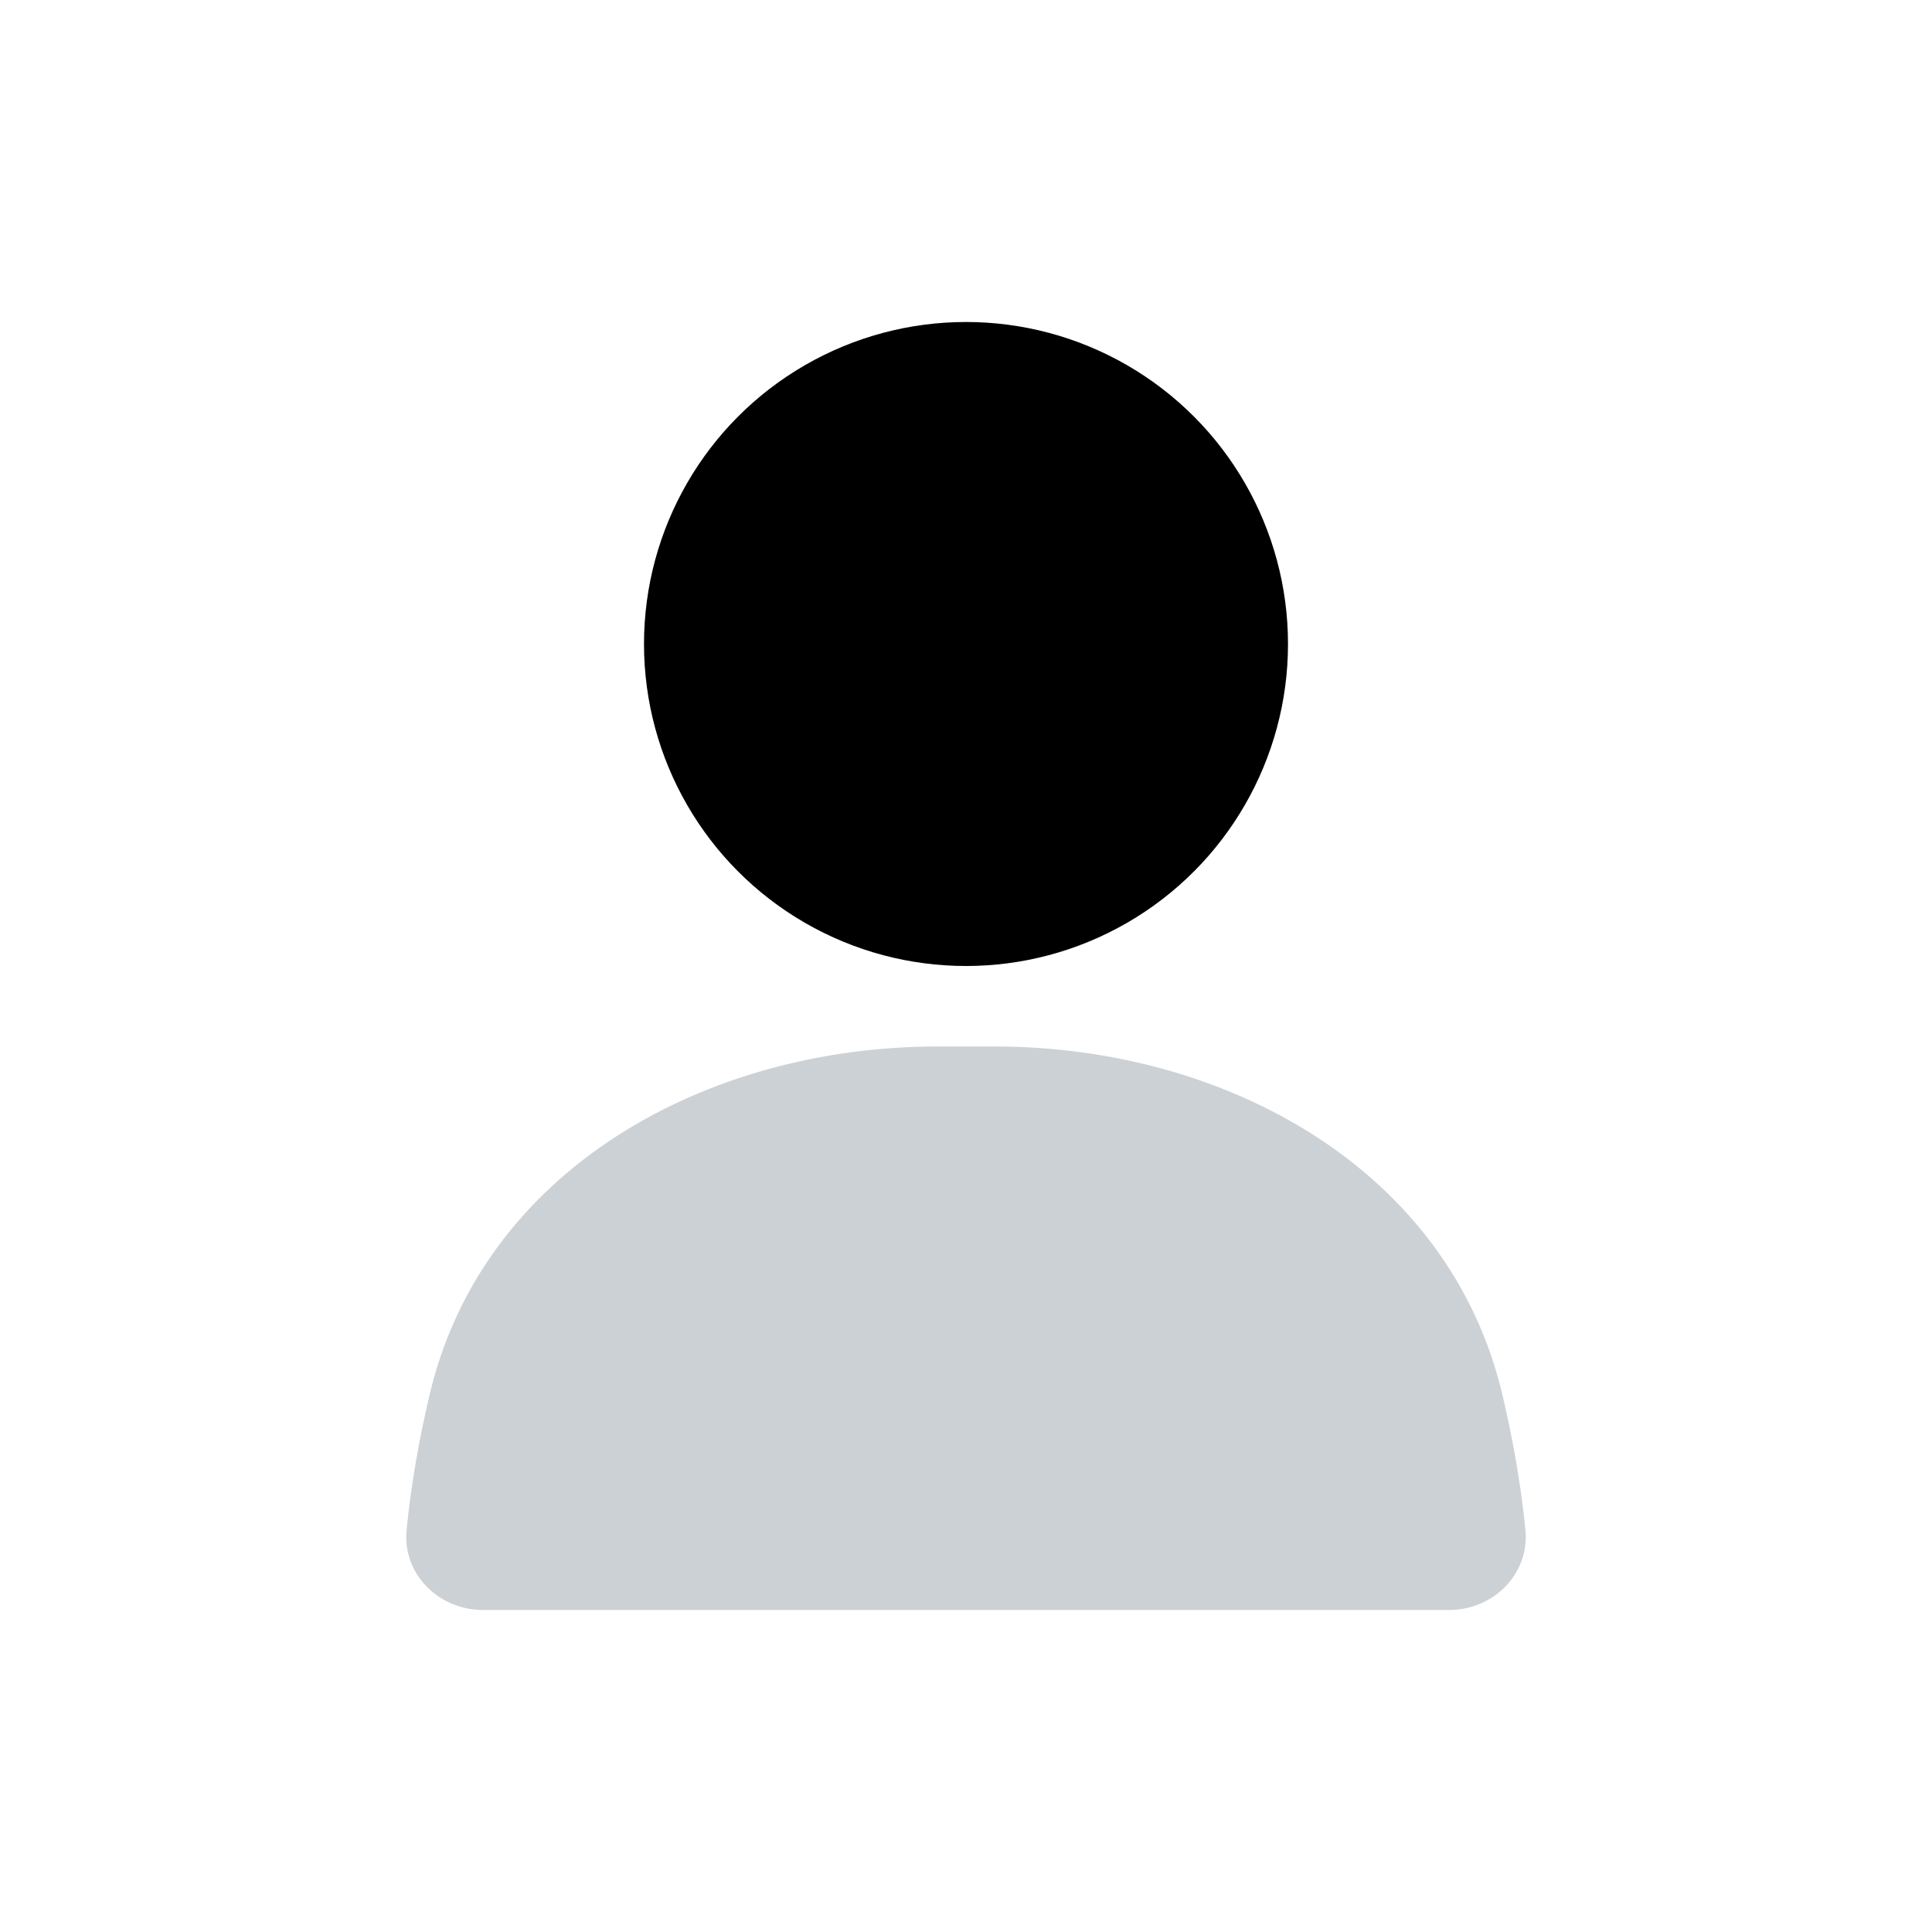
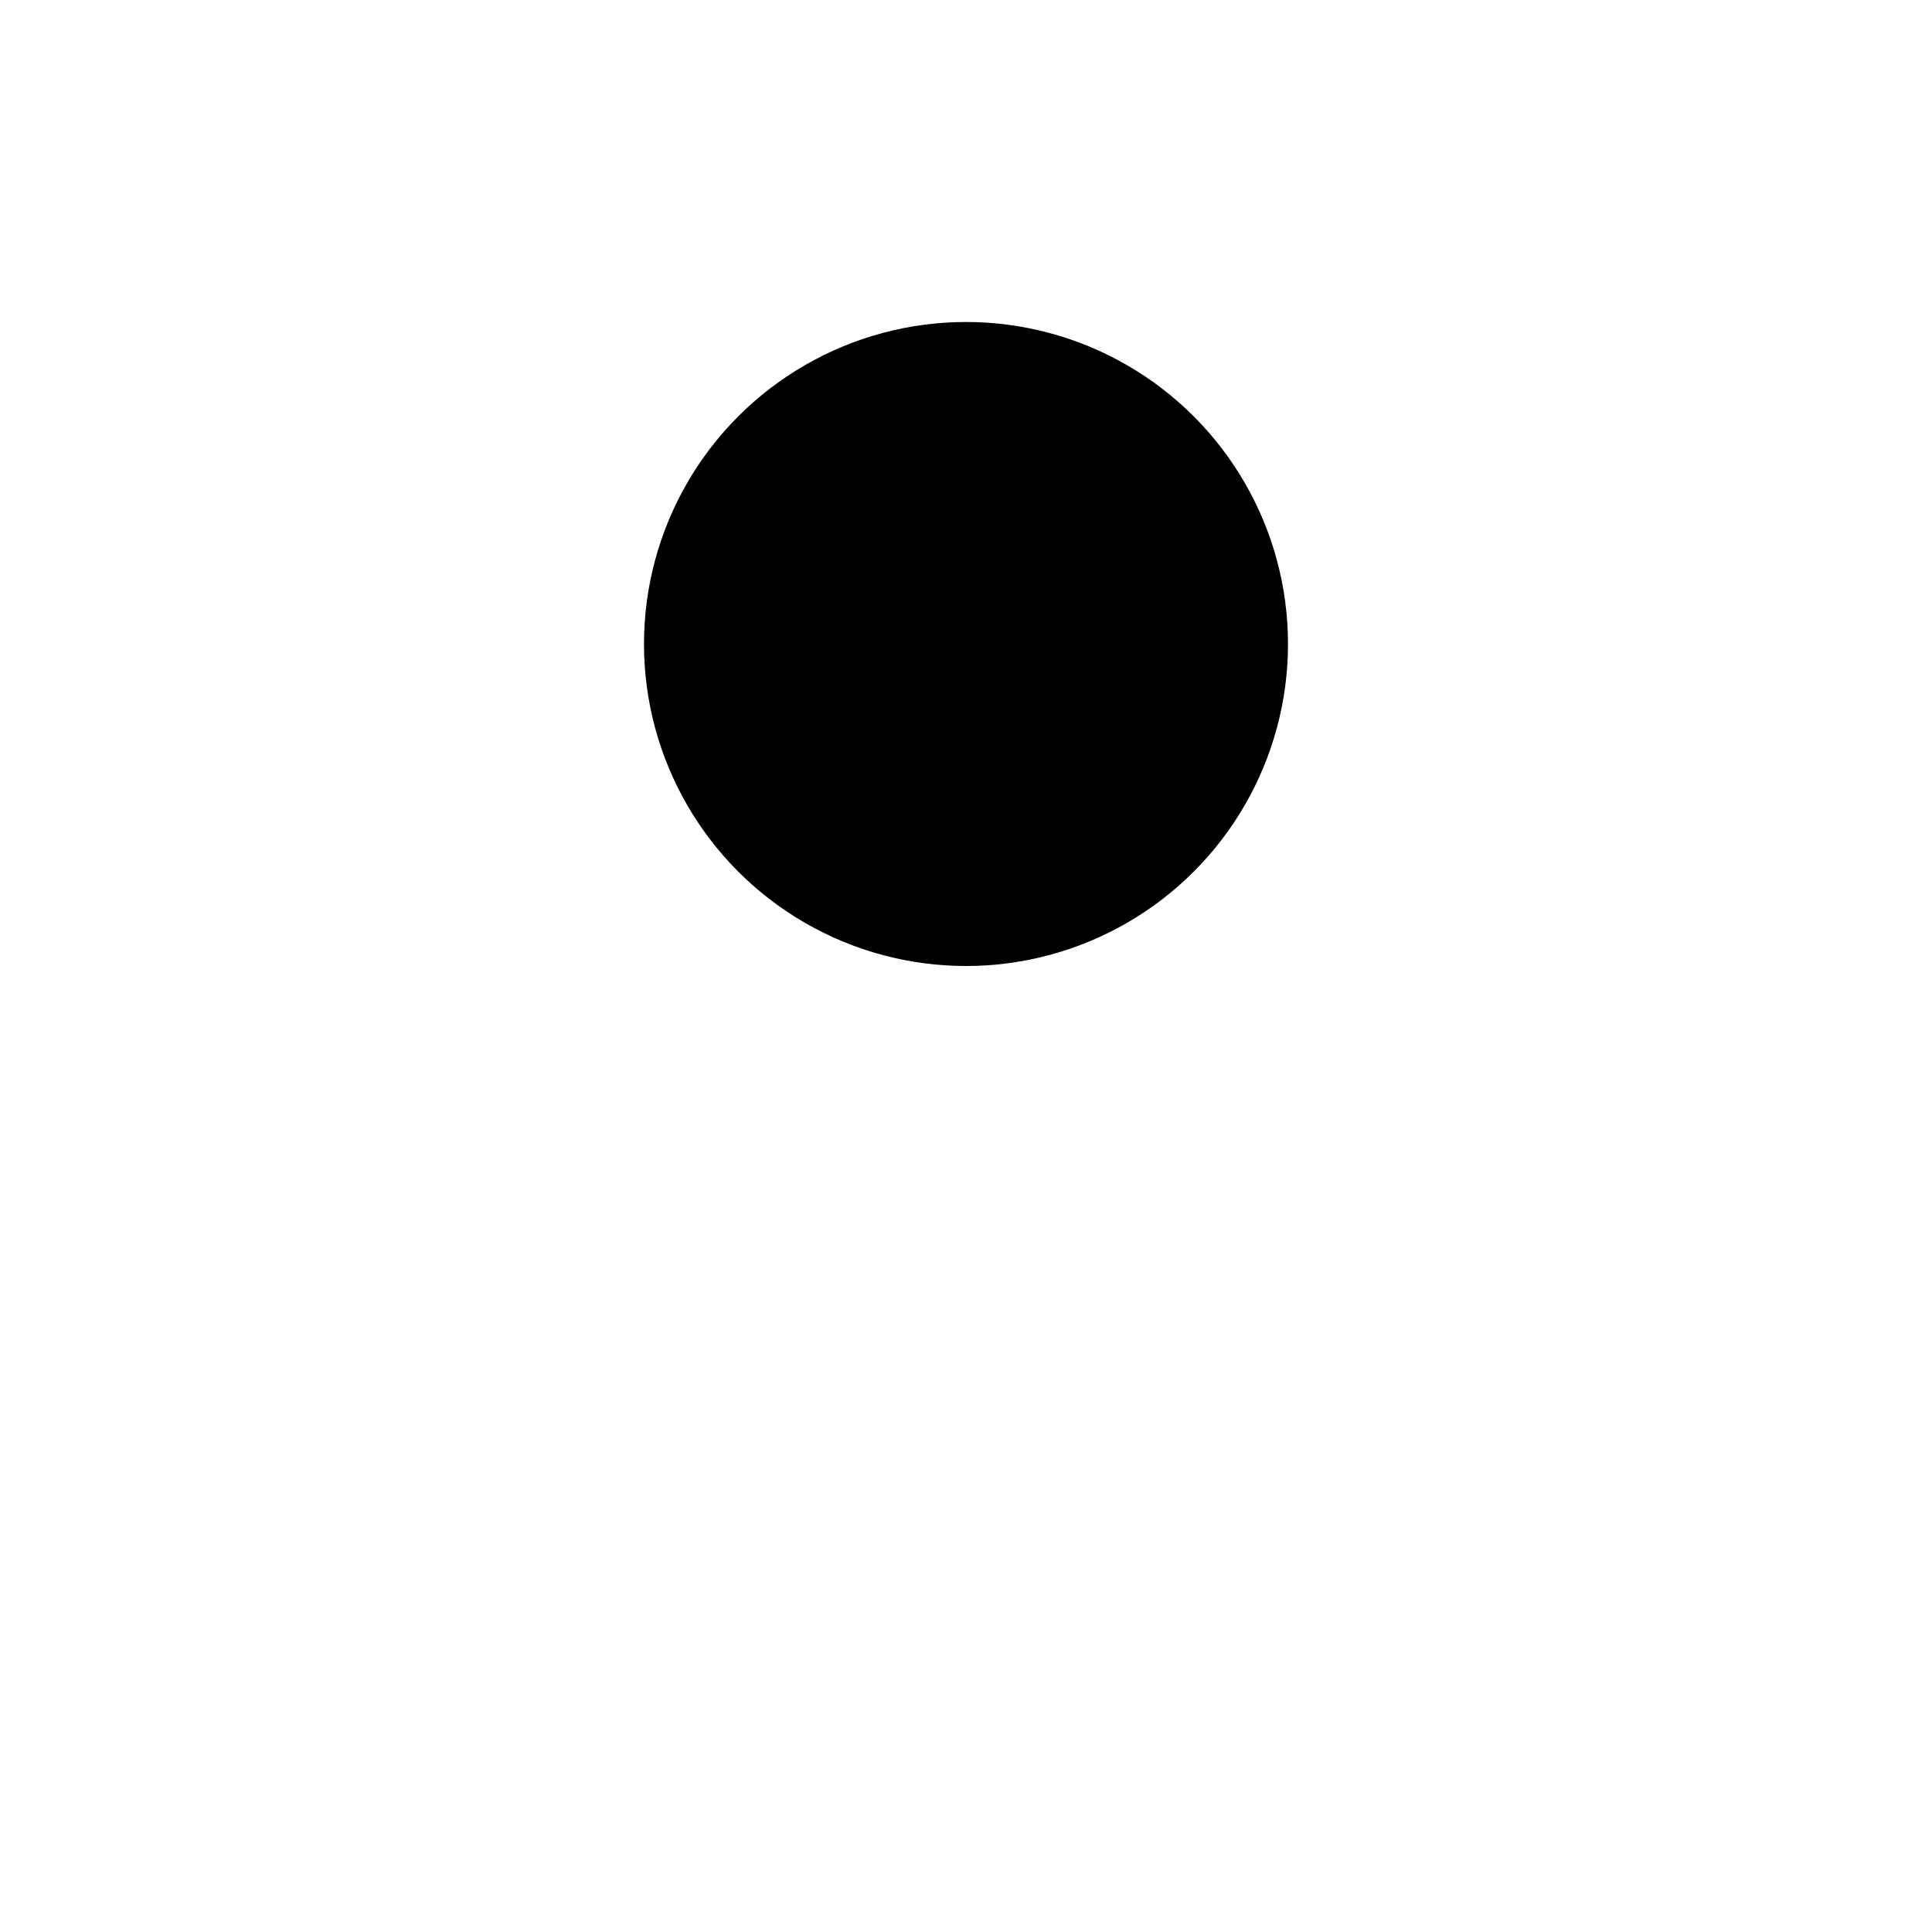
<svg xmlns="http://www.w3.org/2000/svg" width="800px" height="800px" viewBox="0 0 24 24" fill="none">
  <circle cx="12" cy="8" r="4" fill="currentColor" />
-   <path d="M5.338 17.321C5.999 14.527 8.772 13 11.643 13H12.357C15.228 13 18.001 14.527 18.662 17.321C18.79 17.861 18.892 18.427 18.949 19.002C19.004 19.551 18.552 20 18 20H6C5.448 20 4.996 19.551 5.051 19.002C5.108 18.427 5.21 17.861 5.338 17.321Z" fill="#2A4157" fill-opacity="0.24" />
</svg>